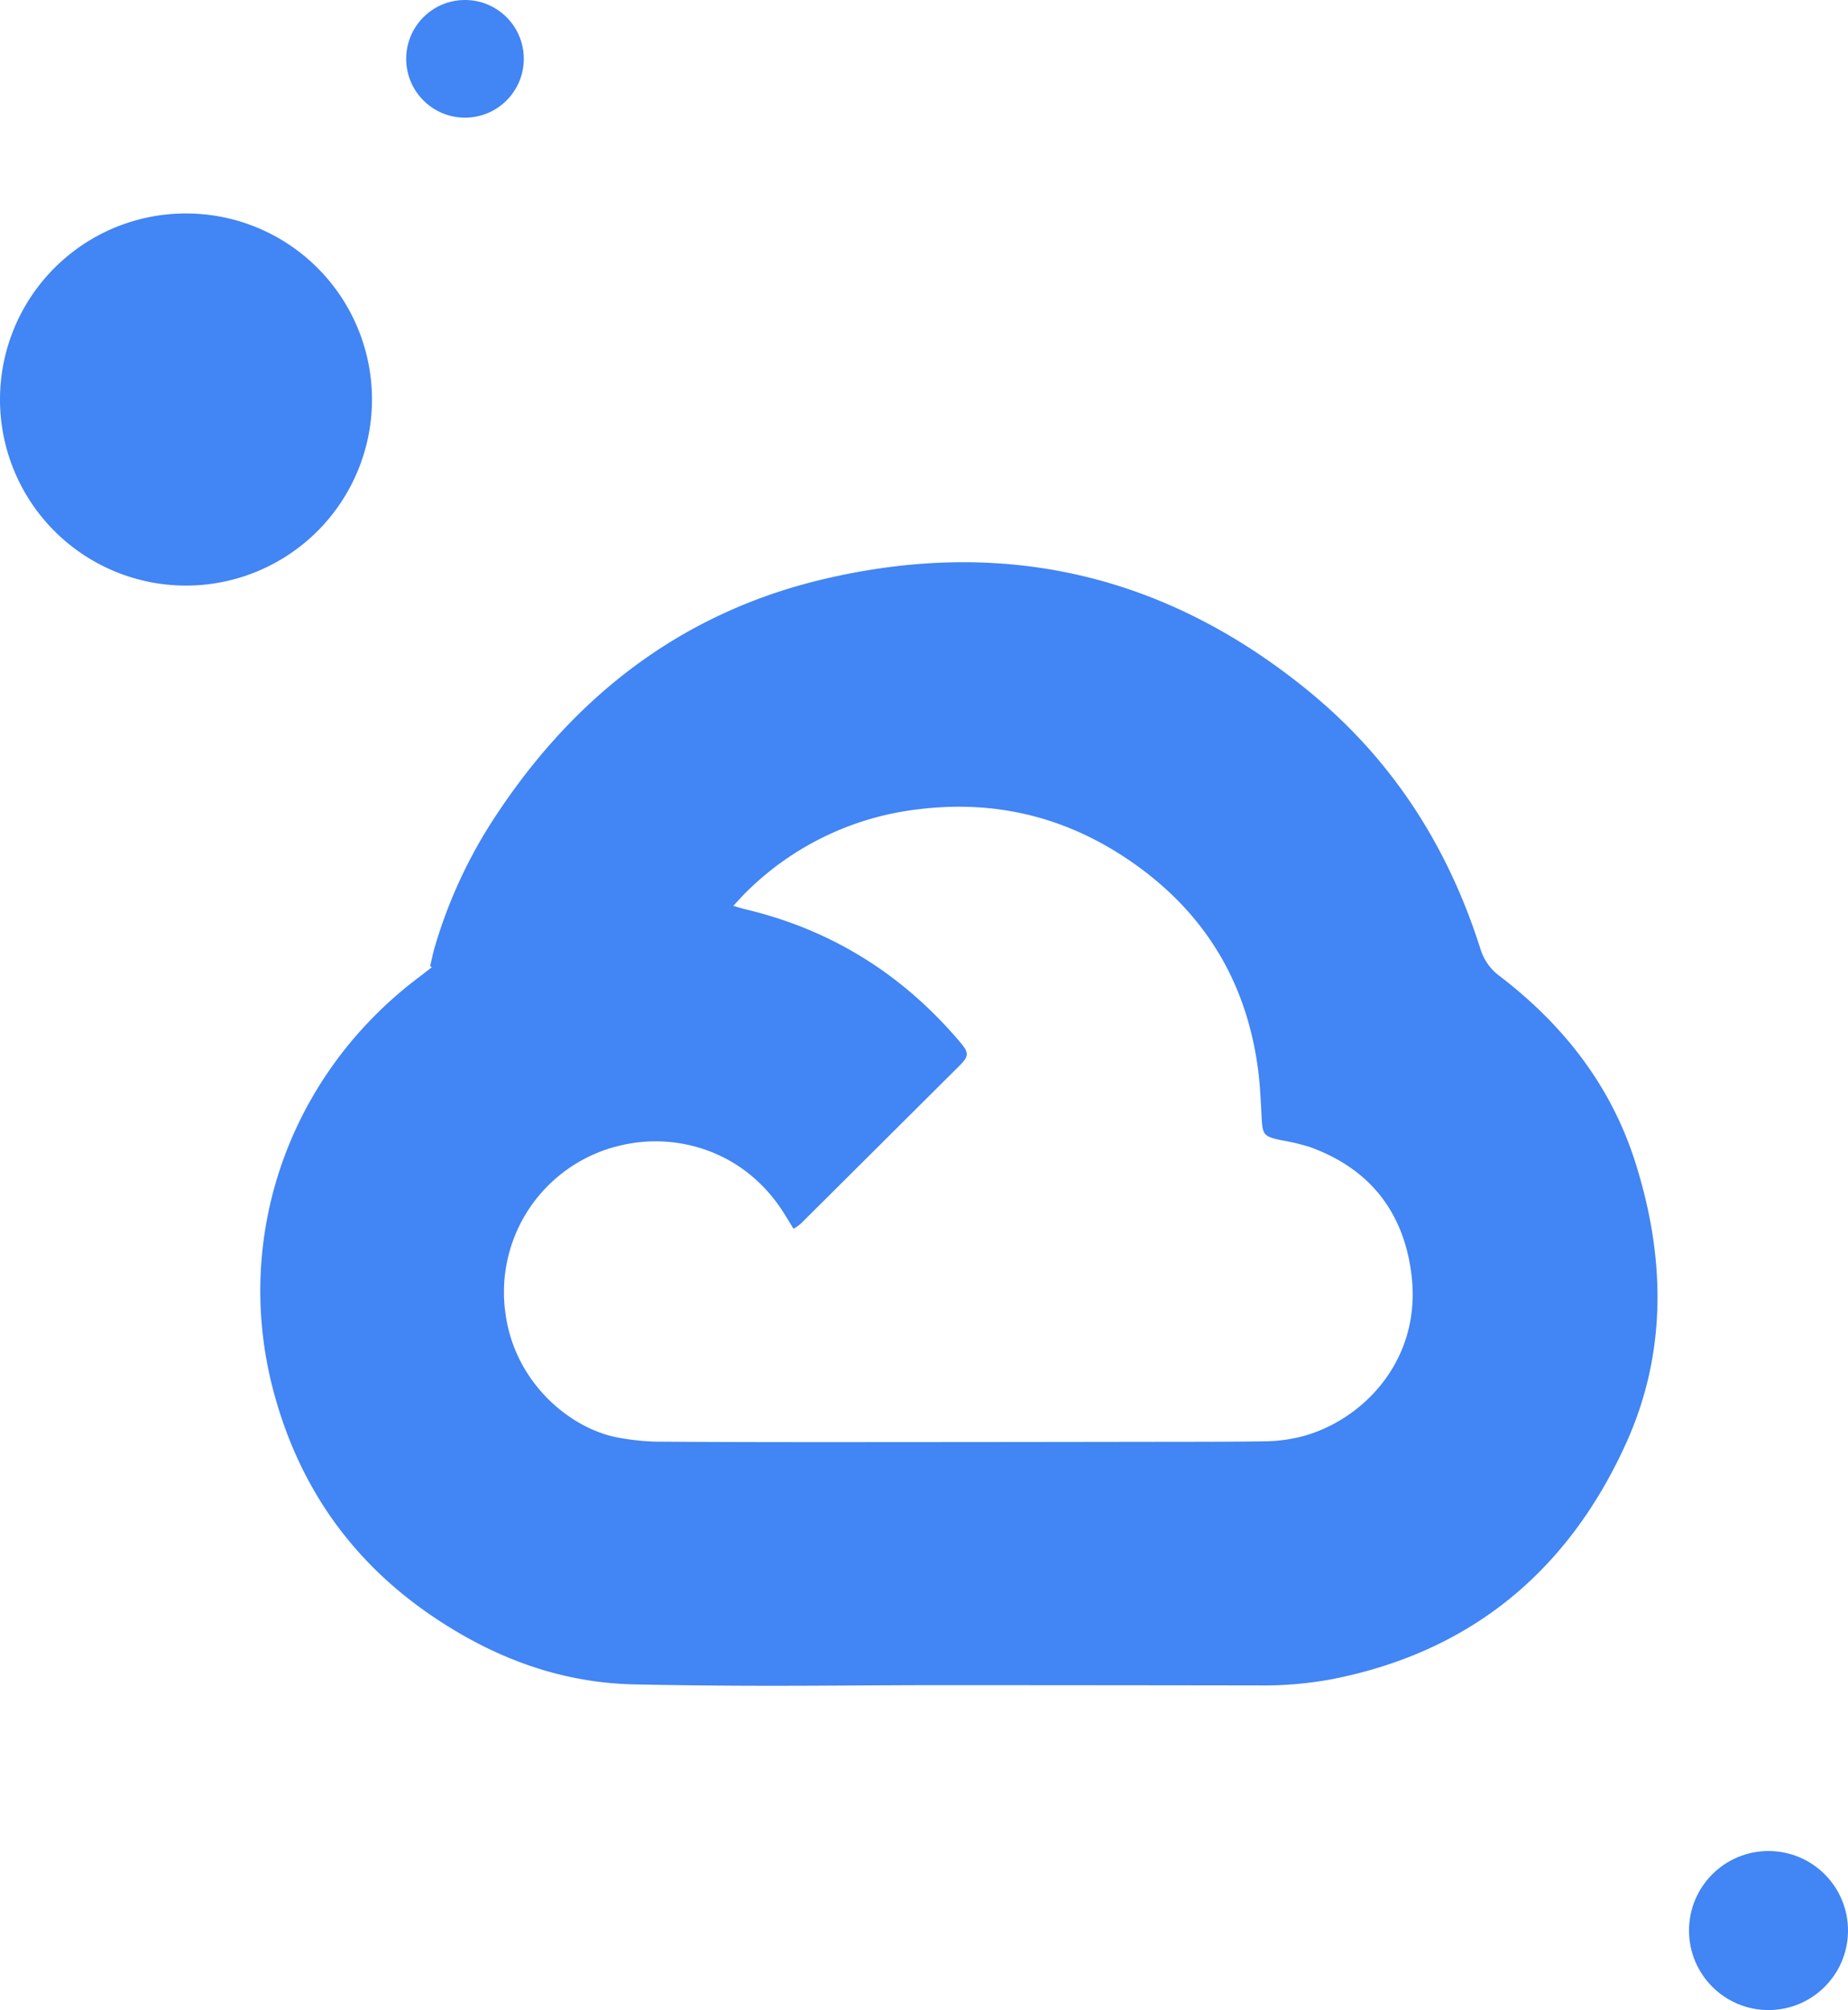
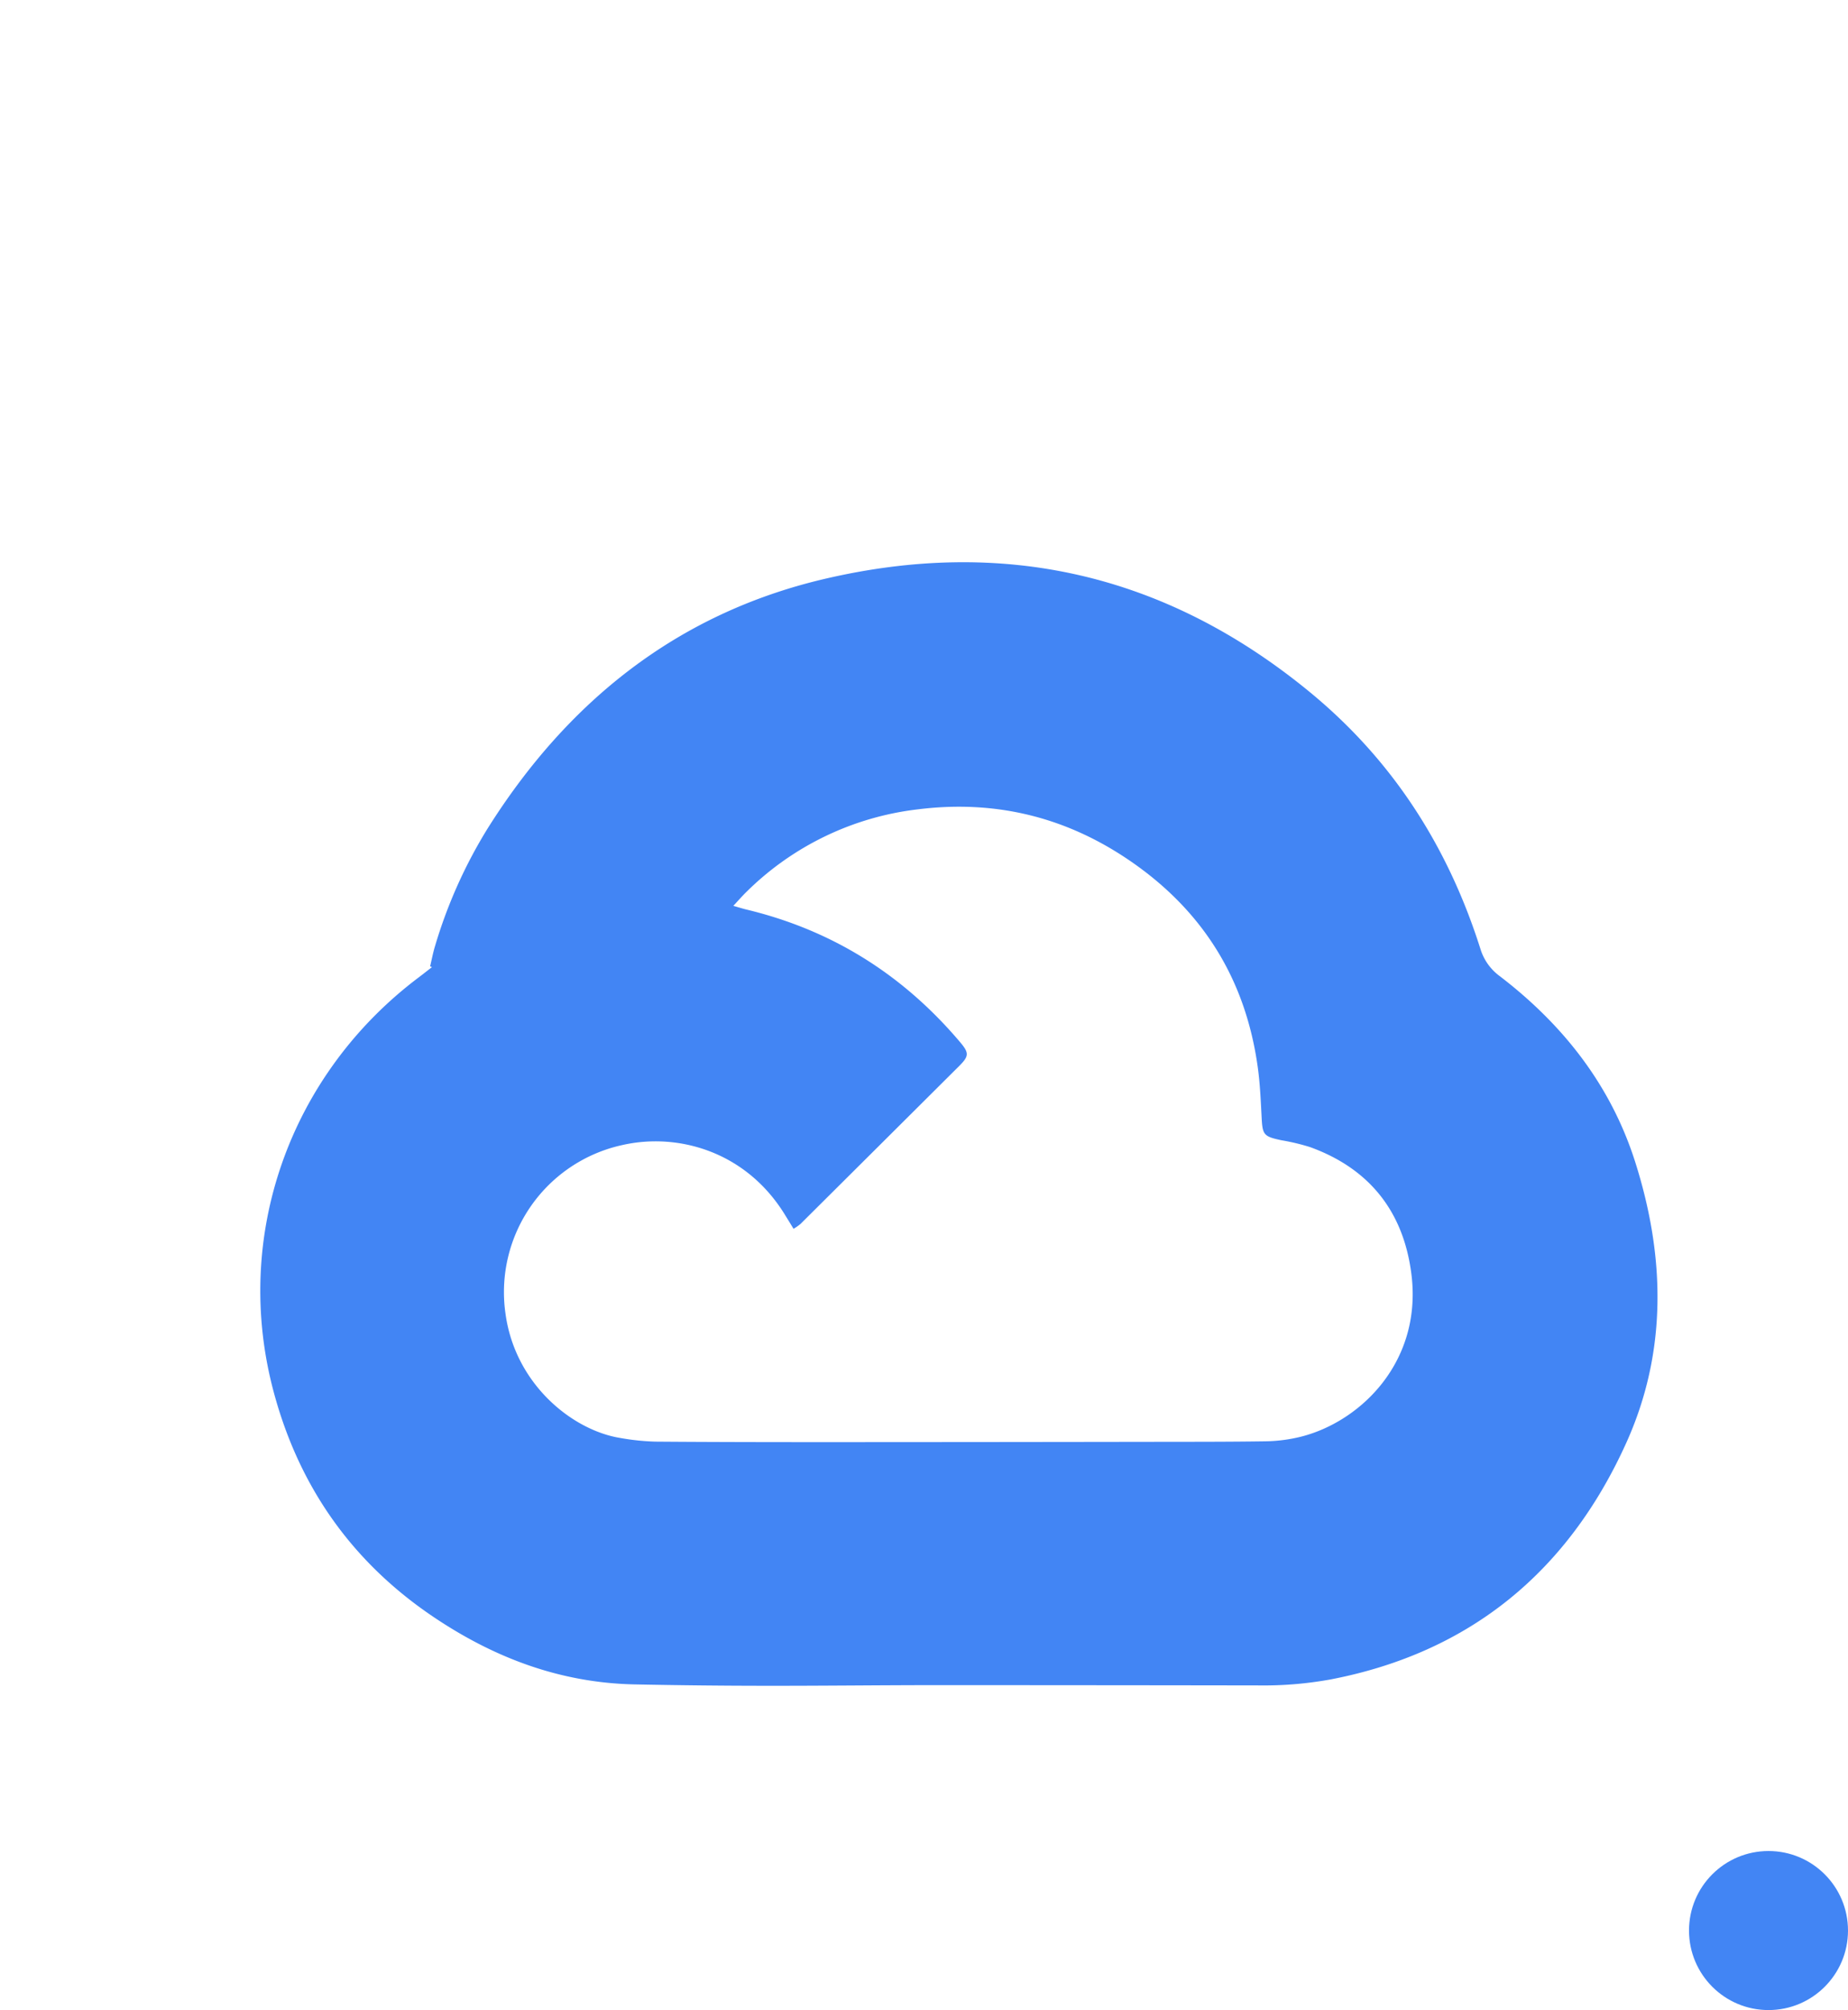
<svg xmlns="http://www.w3.org/2000/svg" width="735.811" height="800" viewBox="0 0 735.811 800">
  <g id="img_Android" transform="translate(-3.116 -1.207)">
    <g id="Group_3854" data-name="Group 3854" transform="translate(3.116 1.207)">
      <g id="Group_3851" data-name="Group 3851" transform="translate(0 84.951)">
-         <path id="Path_4254" data-name="Path 4254" d="M151.226,80.315A74.055,74.055,0,1,1,77.171,6.26,74.051,74.051,0,0,1,151.226,80.315Z" transform="translate(-3.116 -6.26)" fill="#4285f4" />
-       </g>
+         </g>
      <g id="Group_3852" data-name="Group 3852" transform="translate(161.729)">
-         <circle id="Ellipse_213" data-name="Ellipse 213" cx="23.415" cy="23.415" r="23.415" transform="translate(0)" fill="#4285f4" />
-       </g>
+         </g>
      <g id="Group_3853" data-name="Group 3853" transform="translate(672.509 736.698)">
        <circle id="Ellipse_214" data-name="Ellipse 214" cx="31.651" cy="31.651" r="31.651" fill="#4285f4" />
      </g>
    </g>
    <path id="Path_6465" data-name="Path 6465" d="M490.317,597.328c.636-2.656,1.129-5.344,1.924-7.952a193.667,193.667,0,0,1,20.961-46.9c31.681-50.368,75.274-85.42,133.673-99.226,71.41-16.858,136.107-2.211,193.314,44.61,33.383,27.324,55.425,61.851,68.339,102.582a21,21,0,0,0,7.65,10.767c25.3,19.355,44.292,43.5,53.995,74.1,11.928,37.581,12.8,75.448-3.626,111.758-23.029,50.893-61.9,83.29-117.516,94.041a149.088,149.088,0,0,1-28.787,2.417q-63.79-.1-127.55-.112c-23.077,0-46.138.287-69.2.255q-26-.024-52.006-.557c-29.518-.668-55.855-10.623-80.188-27.084-32.3-21.868-53.135-51.72-63.2-89.047-16.683-61.8,6.043-126.342,57.6-165.2,1.8-1.352,3.563-2.751,5.344-4.135ZM635.012,701.787c-1.3-2.147-2.465-4.04-3.626-5.916-15.411-24.779-42.162-32.4-64.3-27.467a59.906,59.906,0,0,0-46.774,67.052c3.8,28.293,26.783,46.567,45.756,49.588a93.334,93.334,0,0,0,13.916,1.448c24.286.191,48.555.206,72.825.206q63.791-.024,127.582-.127c14.17-.016,28.357,0,42.528-.207A61.872,61.872,0,0,0,835.005,785c24.286-5.074,50.4-29.169,46.058-64.873-3.038-24.89-16.524-42.226-40.4-50.861a86.2,86.2,0,0,0-11.4-2.72c-7.077-1.511-7.522-2.115-7.872-9.176-.35-6.616-.62-13.264-1.527-19.817-4.724-34.194-21.072-61.294-49.462-81.238q-38.79-27.268-85.611-21.5a116.16,116.16,0,0,0-68.451,32.81c-1.686,1.638-3.245,3.435-5.3,5.63,2.259.636,3.786,1.129,5.344,1.5,34.13,8.206,62.312,26,84.944,52.737,3.642,4.294,3.578,5.582-.366,9.511Q669.4,668.436,637.8,699.846A20.194,20.194,0,0,1,635.012,701.787Z" transform="translate(-315.94 -211.523)" fill="#4285f4" />
  </g>
</svg>